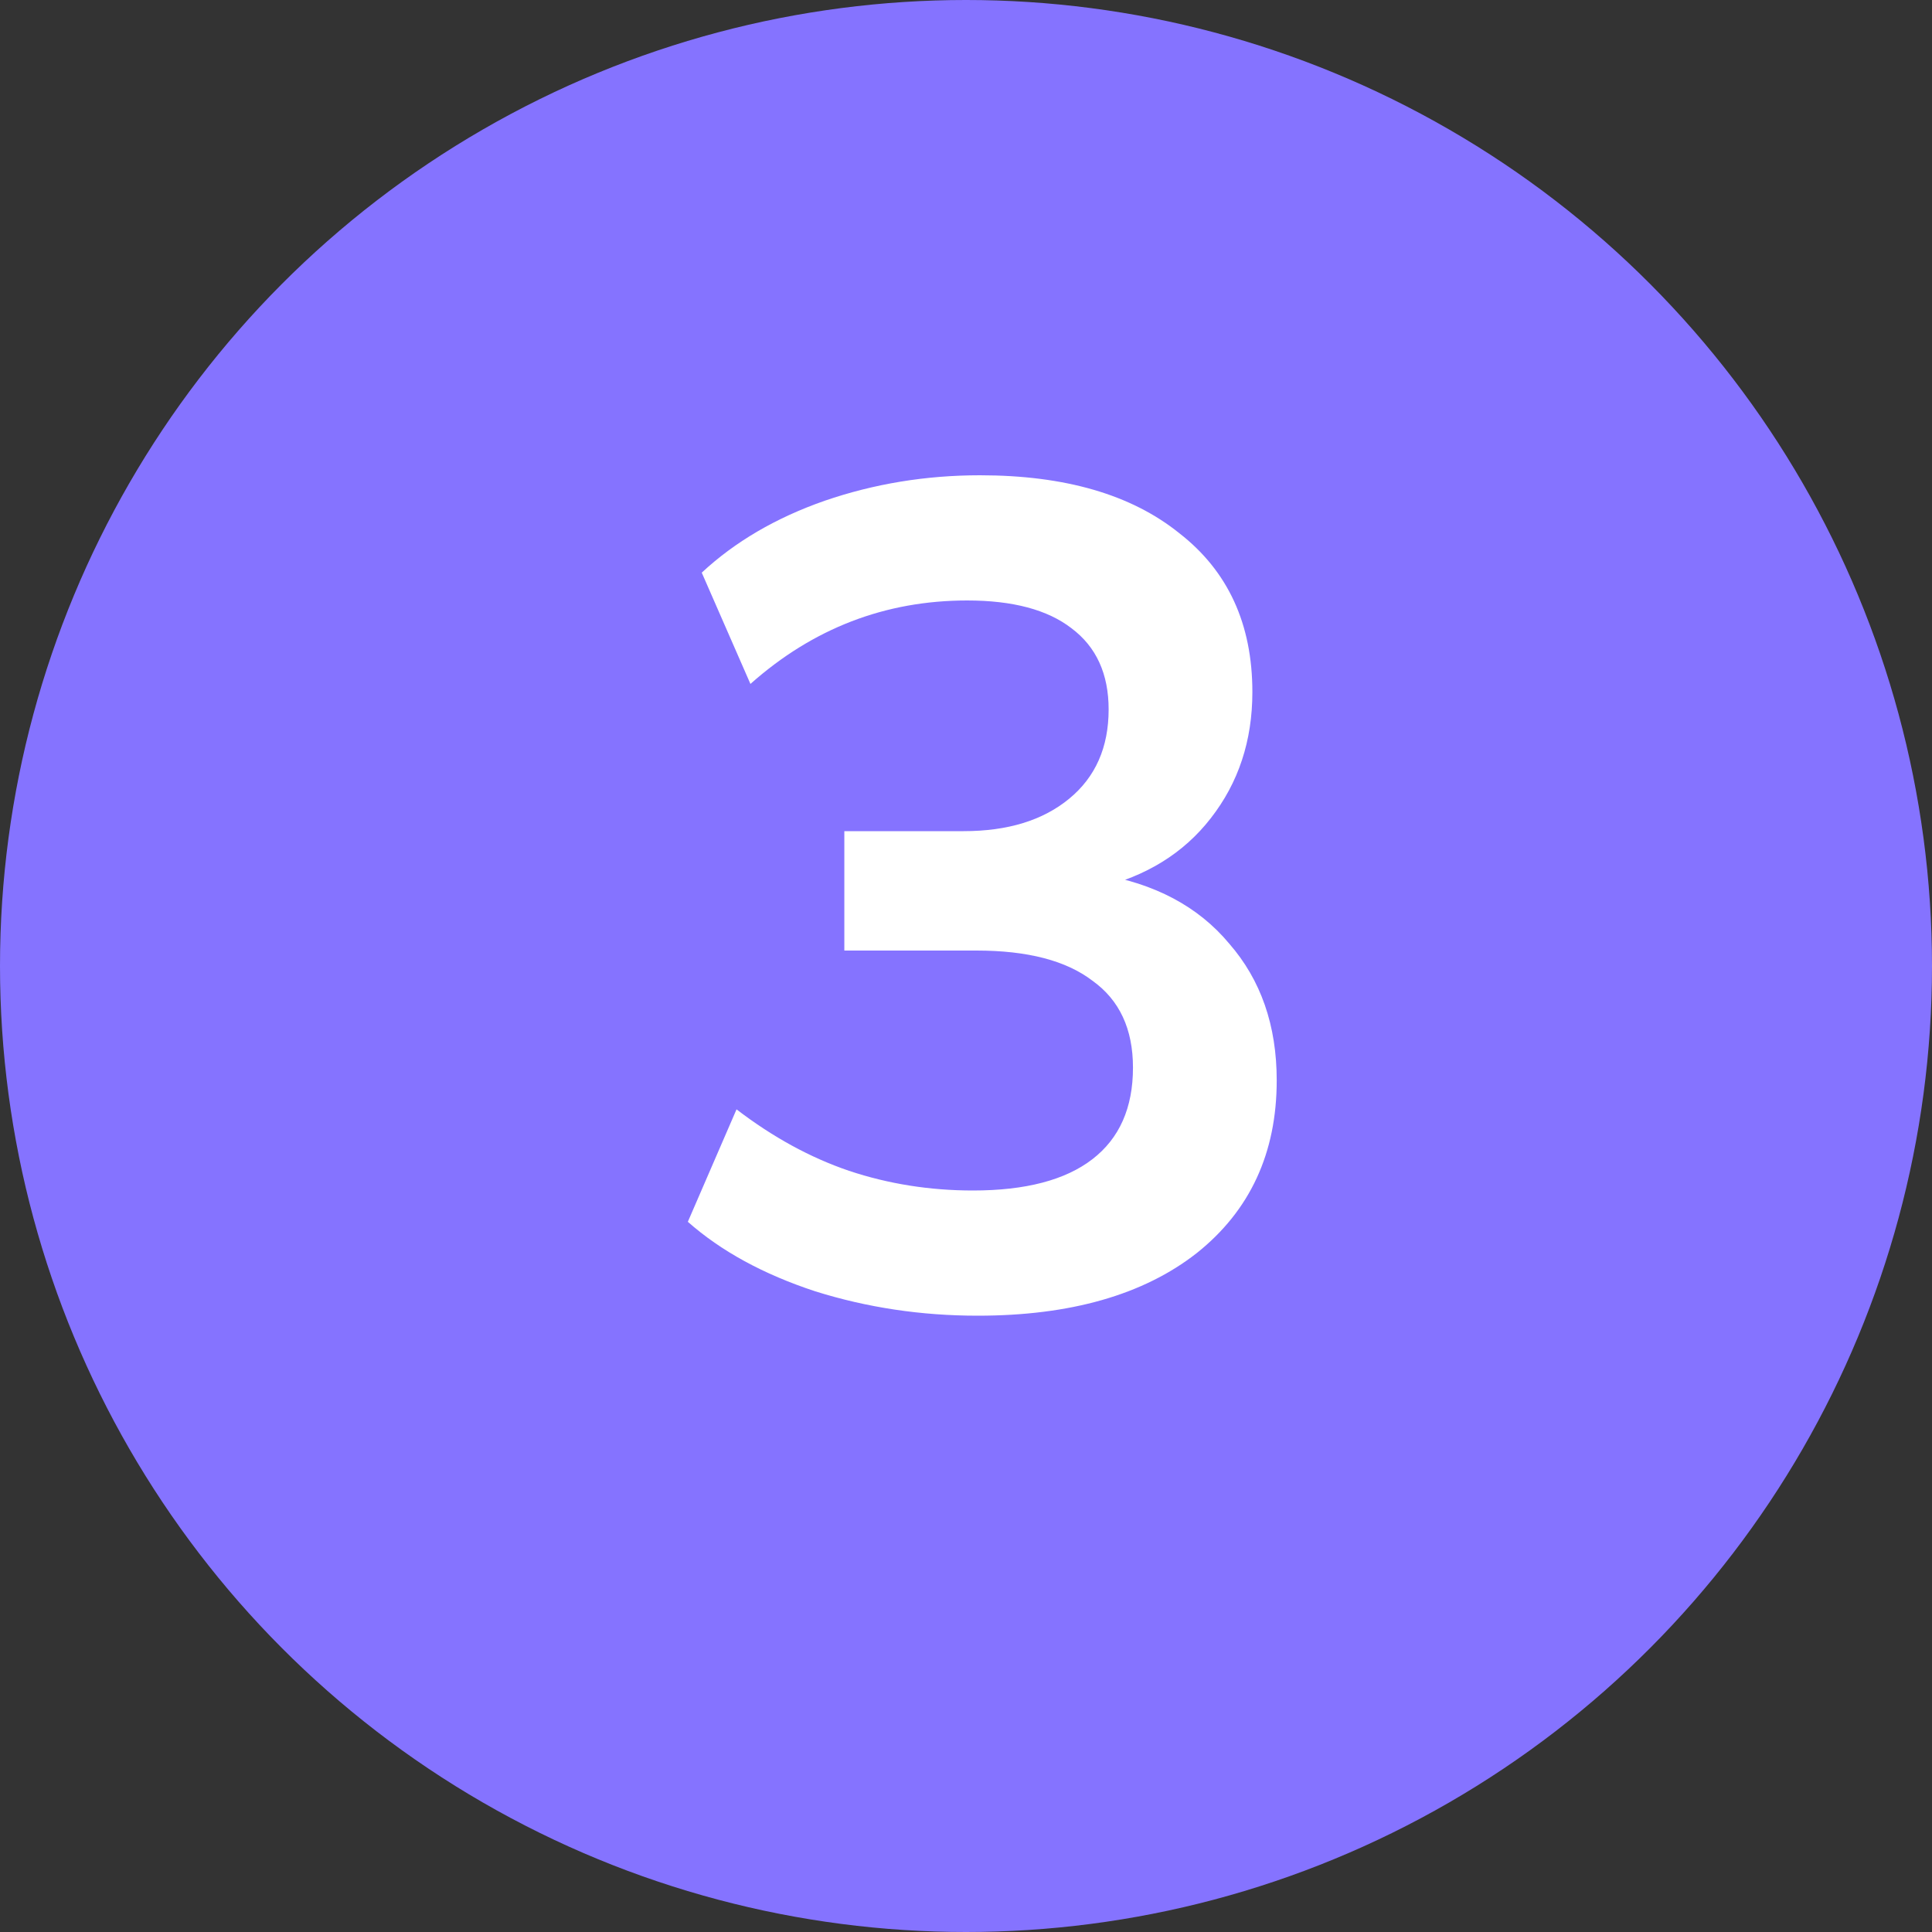
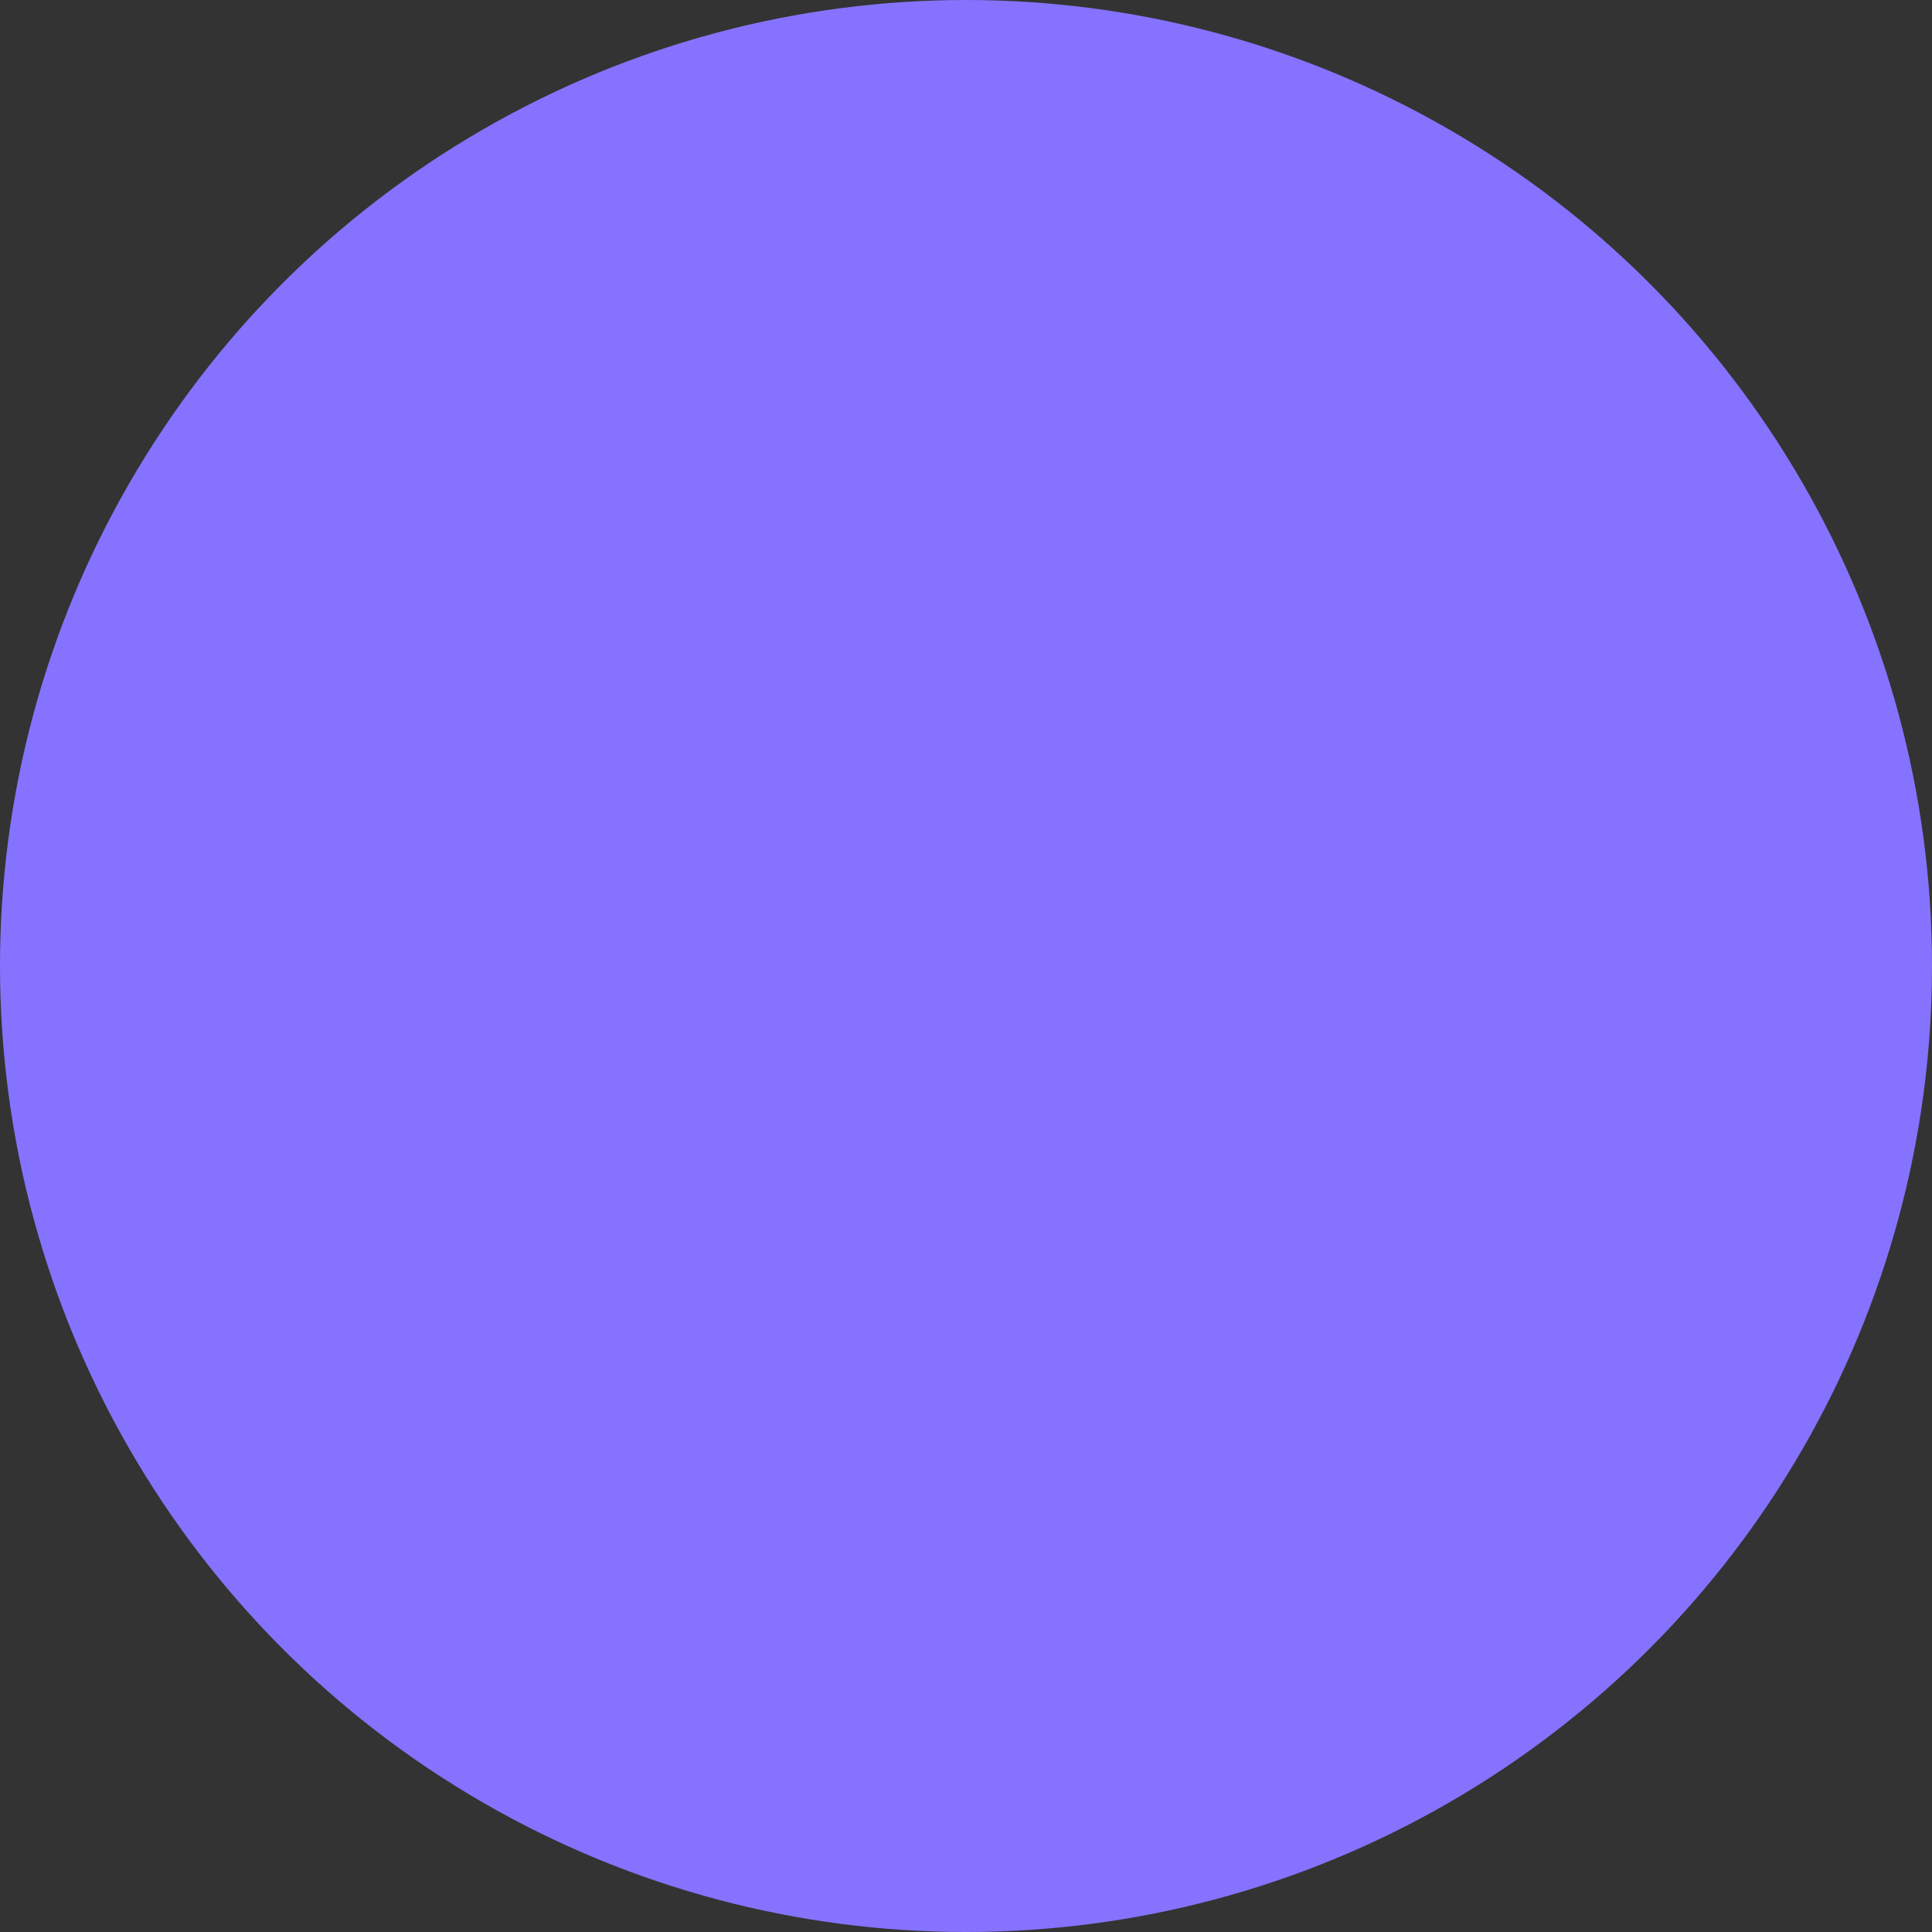
<svg xmlns="http://www.w3.org/2000/svg" width="40" height="40" viewBox="0 0 40 40" fill="none">
  <rect x="0" y="0" width="40" height="40" fill="#333333" stroke="none" />
  <circle cx="20" cy="20" r="20" fill="#8573FF" />
-   <path d="M20.241 27.24C19.073 27.24 17.953 27.072 16.881 26.736C15.809 26.384 14.929 25.904 14.241 25.296L15.249 22.968C16.001 23.544 16.777 23.968 17.577 24.24C18.393 24.512 19.249 24.648 20.145 24.648C21.233 24.648 22.057 24.432 22.617 24C23.177 23.568 23.457 22.936 23.457 22.104C23.457 21.304 23.177 20.704 22.617 20.304C22.073 19.888 21.273 19.68 20.217 19.68H17.481V17.208H19.953C20.865 17.208 21.593 16.984 22.137 16.536C22.681 16.088 22.953 15.472 22.953 14.688C22.953 13.952 22.697 13.392 22.185 13.008C21.689 12.624 20.969 12.432 20.025 12.432C18.329 12.432 16.833 13.008 15.537 14.16L14.529 11.856C15.217 11.216 16.065 10.72 17.073 10.368C18.097 10.016 19.169 9.84 20.289 9.84C22.049 9.84 23.425 10.24 24.417 11.04C25.425 11.824 25.929 12.92 25.929 14.328C25.929 15.336 25.641 16.208 25.065 16.944C24.505 17.664 23.729 18.144 22.737 18.384V18.096C23.905 18.288 24.809 18.768 25.449 19.536C26.105 20.288 26.433 21.232 26.433 22.368C26.433 23.872 25.881 25.064 24.777 25.944C23.673 26.808 22.161 27.24 20.241 27.24Z" fill="white" />
</svg>